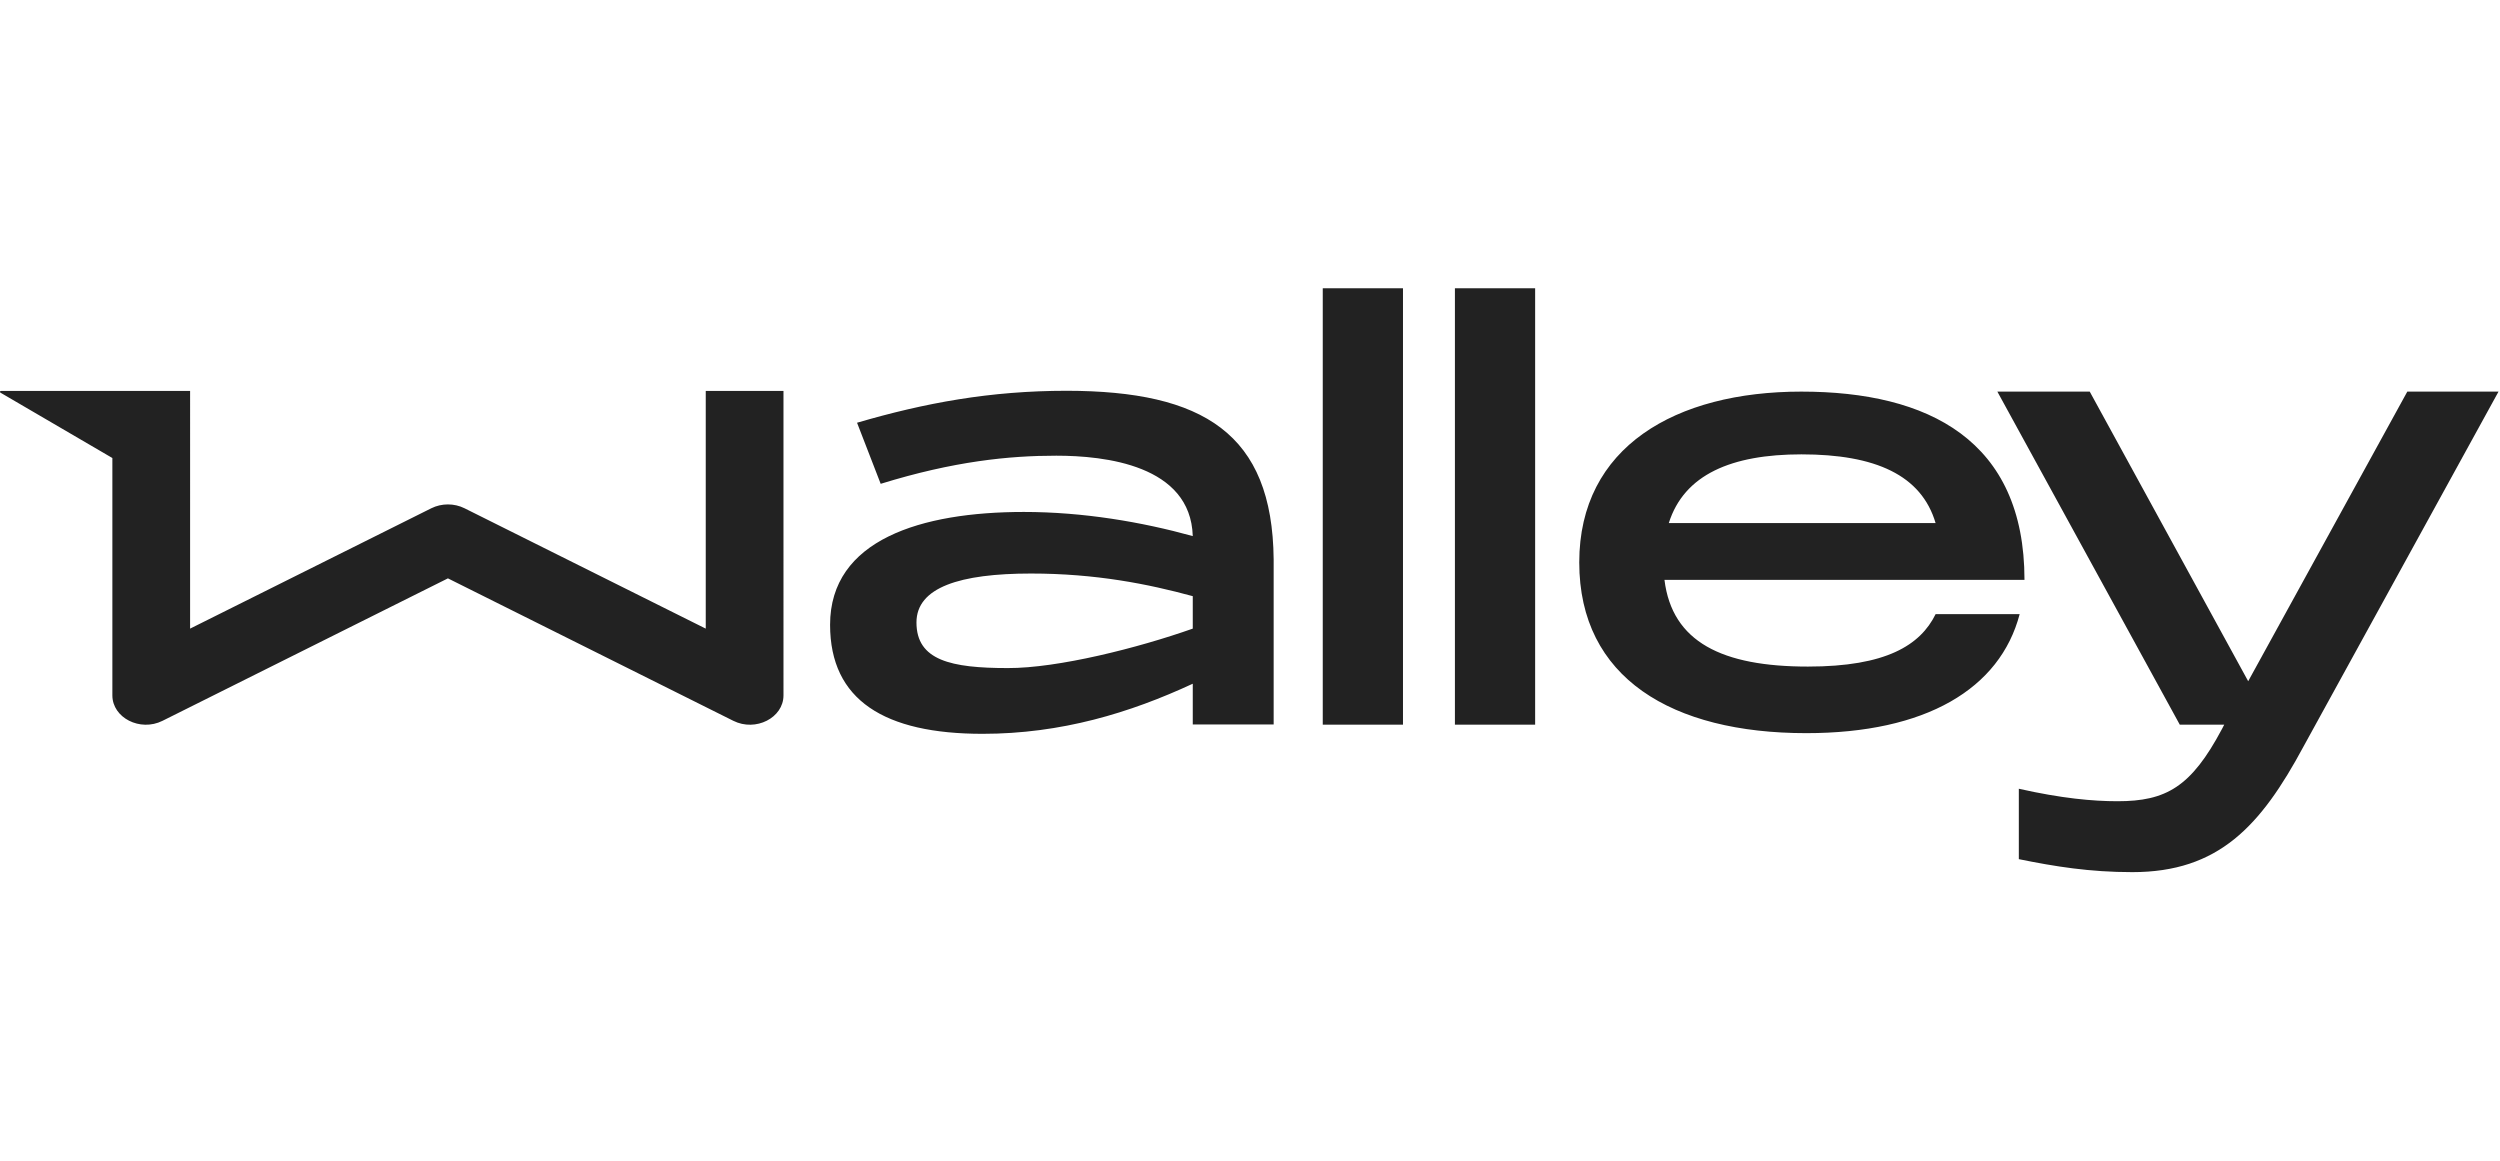
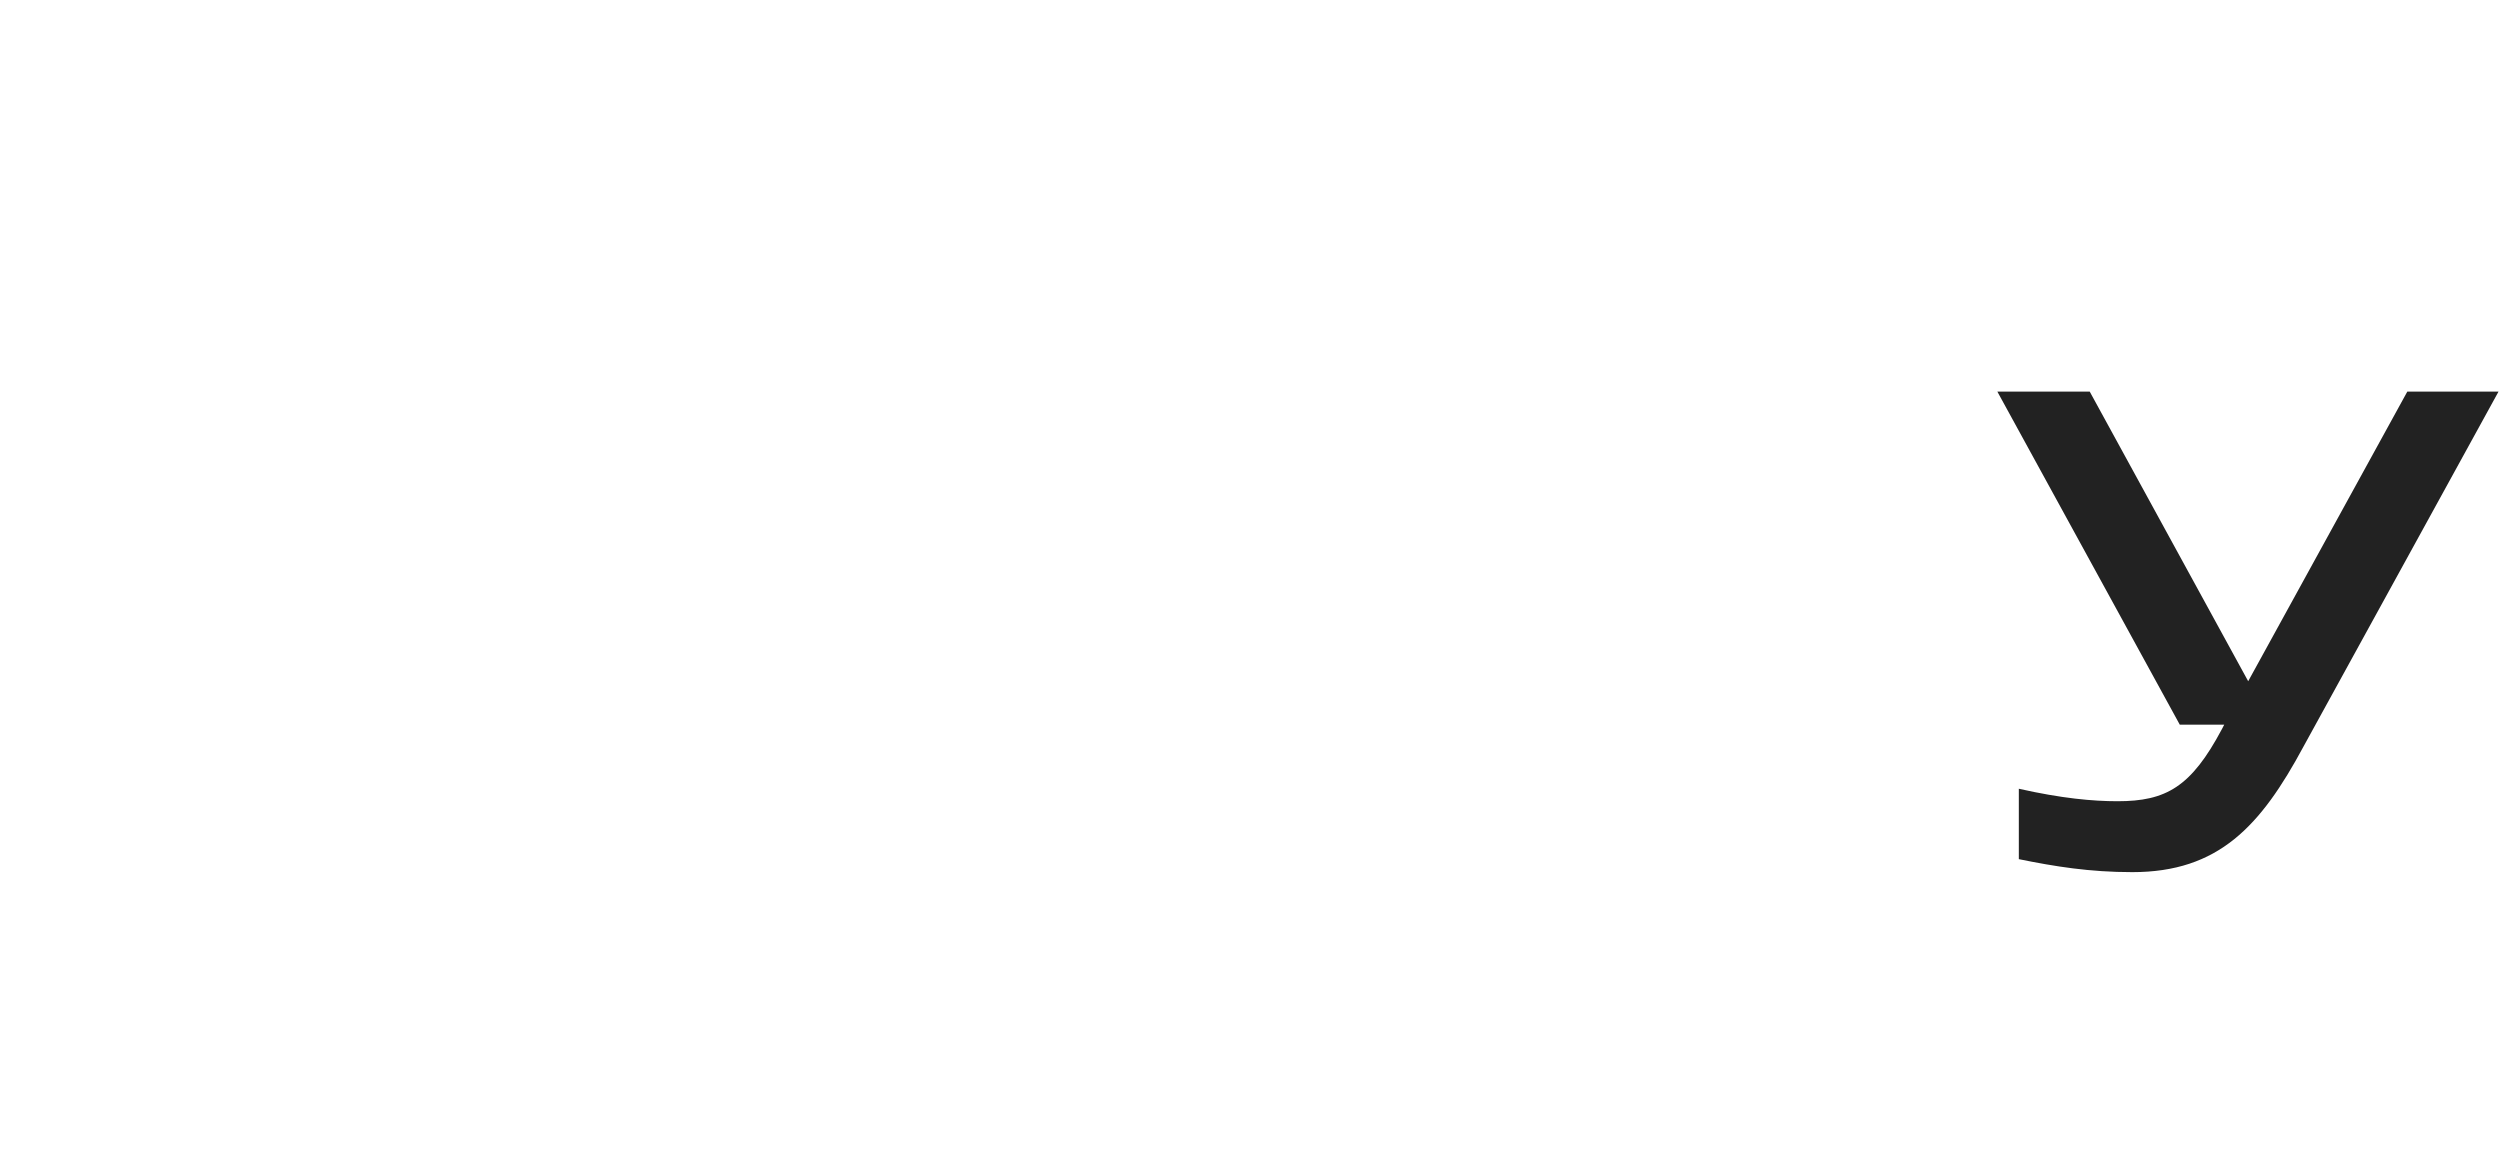
<svg xmlns="http://www.w3.org/2000/svg" width="140" height="65" fill="none" viewBox="0 0 1502 351">
-   <path fill="#222" d="M424.013 61.7v142.8l-144.9-72.3c-6.2-3.1-13.8-3.1-20 0l-144.9 72.3V61.7H.513c-.5 0-.7.7-.3 1l67.3 39.3v142.6c0 13.5 16.7 22 30.1 15.3l171.5-85.6 171.5 85.6c13.4 6.7 30.1-1.8 30.1-15.3V61.7h-46.7zm341.2 101.2v99.2h-48.6v-24.5c-37.7 17.5-79 30.1-126.3 30.1-58.9 0-91.6-20.2-91.6-65.5 0-51.2 54.9-67.8 116.4-67.8 35.7 0 70.8 6 101.5 14.5-1.3-42.7-52.9-48.3-82-48.3-28.4 0-61.5 3.3-105.5 16.9l-14.2-36.7c40.7-11.9 80-19.2 126-19.2 81.9.1 123.6 25.6 124.3 101.3zm-48.6 41.6V185c-26.8-7.3-58.2-13.6-97.2-13.6-42.7 0-68.8 8.3-68.8 29.4 0 22.8 20.8 27.4 54.9 27.4 30 .1 78.3-12.1 111.1-23.7zM794.713 0h48.2v262.2h-48.2V0zm79.4 0h48.2v262.2h-48.2V0zm288.797 195.8h50.5c-11.8 44.9-56.4 71.5-128.2 71.5-80.6 0-136.396-33.1-136.396-102.6S1006.81 62.1 1082.21 62.1c76.4 0 134.1 29.2 134.1 113.1h-216.3c4.6 37.4 34.7 52.1 86.2 52.1 46.9 0 67.5-12.8 76.7-31.5zm-160.3-54.7h160.3c-8.5-28.8-36.1-41.3-80.6-41.3-42 0-70.5 12.1-79.7 41.3z" />
  <path fill="#222" d="M1446.31 62.1h54.8l-117.2 213.3c-25.7 47.8-51 75.4-102.8 75.4-25.7 0-46.6-3.4-68.2-7.8v-42.3c25.7 5.8 44.5 7.5 59.3 7.5 29.1 0 44.2-8.5 62.7-43.3l1.4-2.7h-26.7l-109.6-200.1h55.5l95.2 174 95.6-174z" />
</svg>